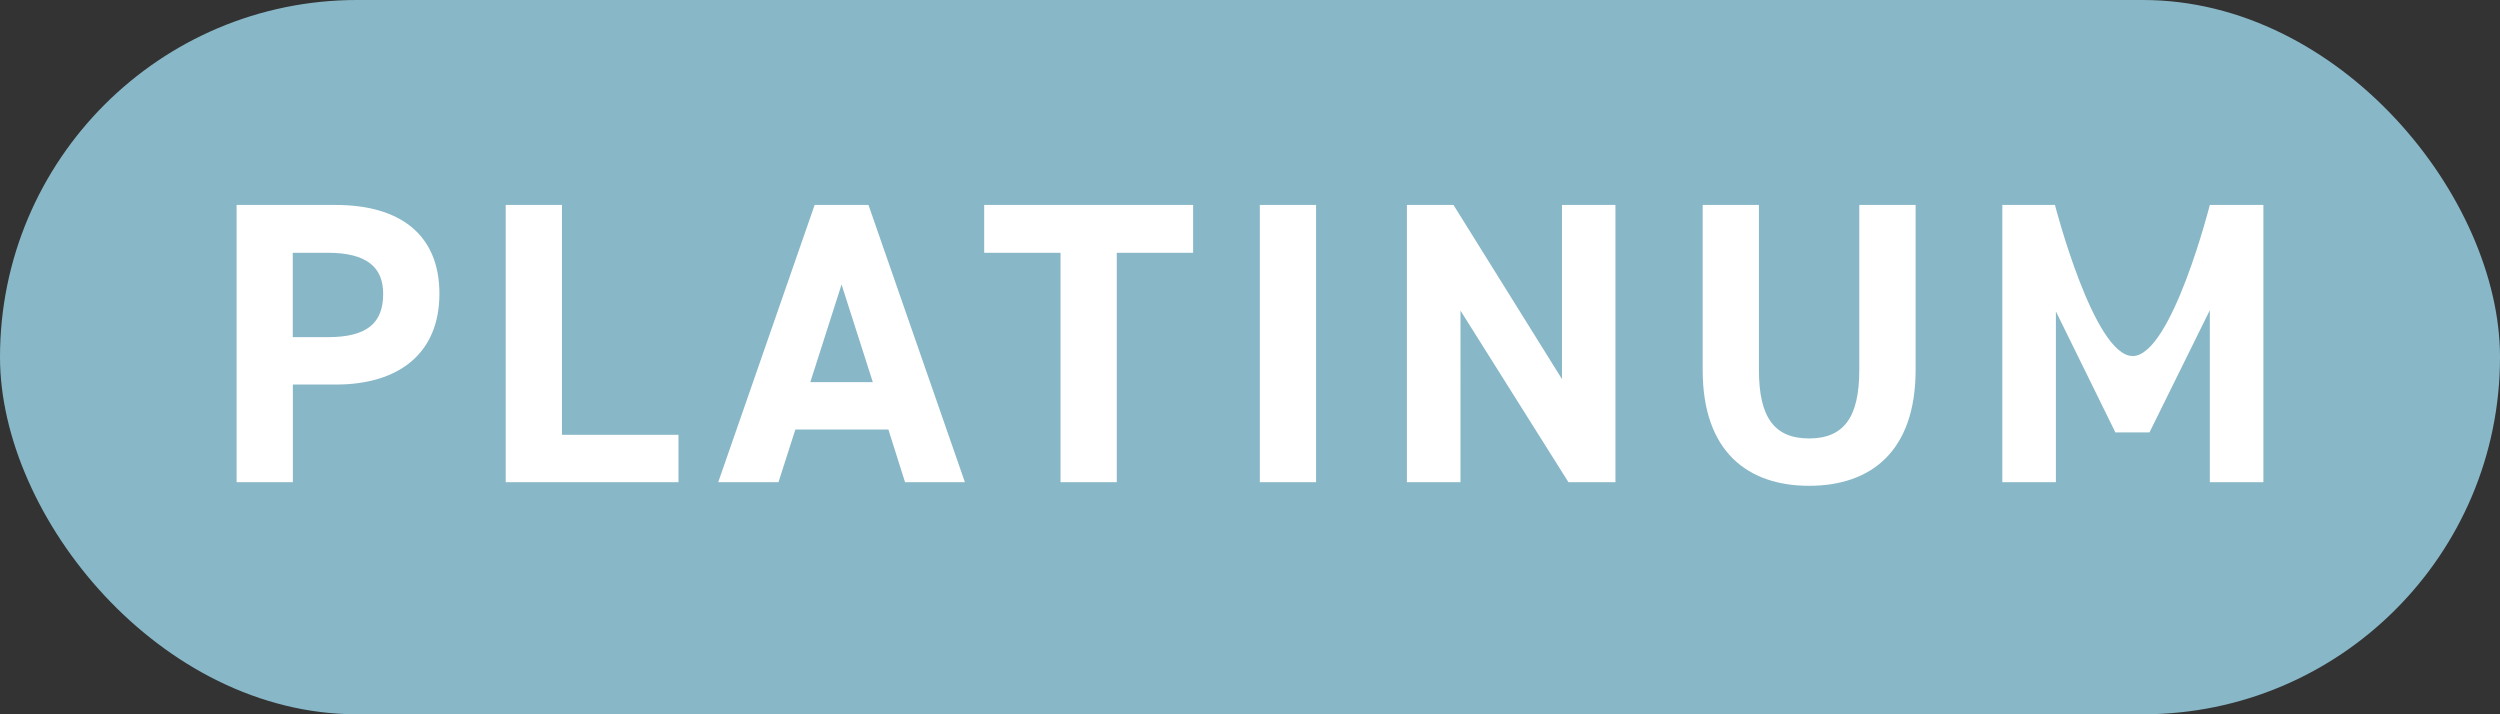
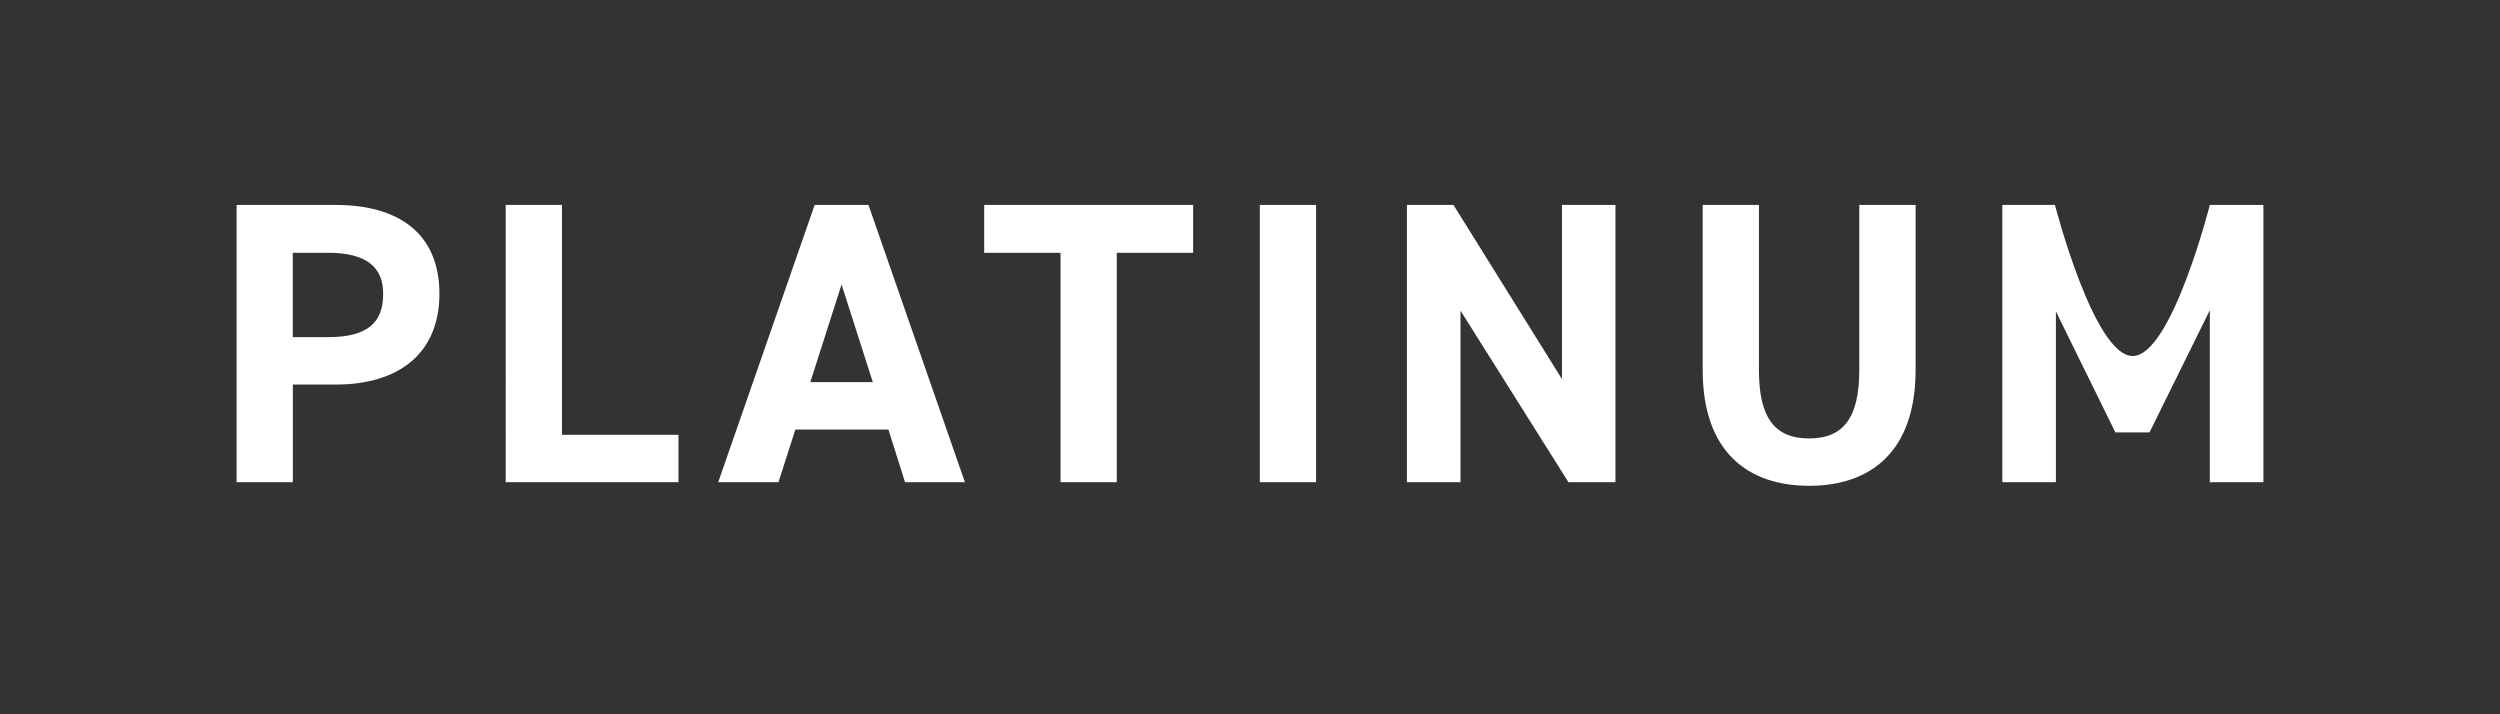
<svg xmlns="http://www.w3.org/2000/svg" width="56" height="16" viewBox="0 0 56 16">
  <rect x="0" y="0" width="56" height="16" fill="#333333" stroke="none" />
  <g id="Group_1664" data-name="Group 1664" transform="translate(-5588 633)">
-     <rect id="Rectangle_1563" data-name="Rectangle 1563" width="56" height="16" rx="8" transform="translate(5588 -633)" fill="#88b7c7" />
    <path id="Path_1164" data-name="Path 1164" d="M-20.479-2.187c1.44,0,2.322-.72,2.322-2.034,0-1.332-.891-1.989-2.322-1.989H-22.7V0h1.26V-2.187Zm-.963-1.062v-1.89h.783c.873,0,1.242.324,1.242.918,0,.666-.369.972-1.242.972Zm6.03-2.961h-1.26V0h3.87V-1.062h-2.61ZM-10.562,0l.378-1.179H-8.1L-7.727,0h1.341l-2.16-6.21H-9.752L-11.912,0Zm1.413-4.428.7,2.187h-1.4ZM-5.954-6.21v1.071h1.71V0h1.26V-5.139h1.71V-6.21Zm7.434,0H.22V0H1.48Zm5.508,0v3.9l-2.43-3.9H3.515V0h1.2V-3.843L7.133,0H8.186V-6.21Zm6.66,0v3.7c0,1.062-.351,1.53-1.125,1.53S11.4-1.449,11.4-2.511v-3.7h-1.26v3.7c0,1.827,1.008,2.592,2.385,2.592s2.385-.765,2.385-2.6V-6.21Zm4.383,0H16.852V0h1.2V-3.825l1.332,2.709h.765L21.5-3.852V0H22.7V-6.21h-1.2s-.859,3.384-1.728,3.384S18.031-6.21,18.031-6.21Z" transform="translate(5616 -622.199)" fill="#fff" />
  </g>
</svg>